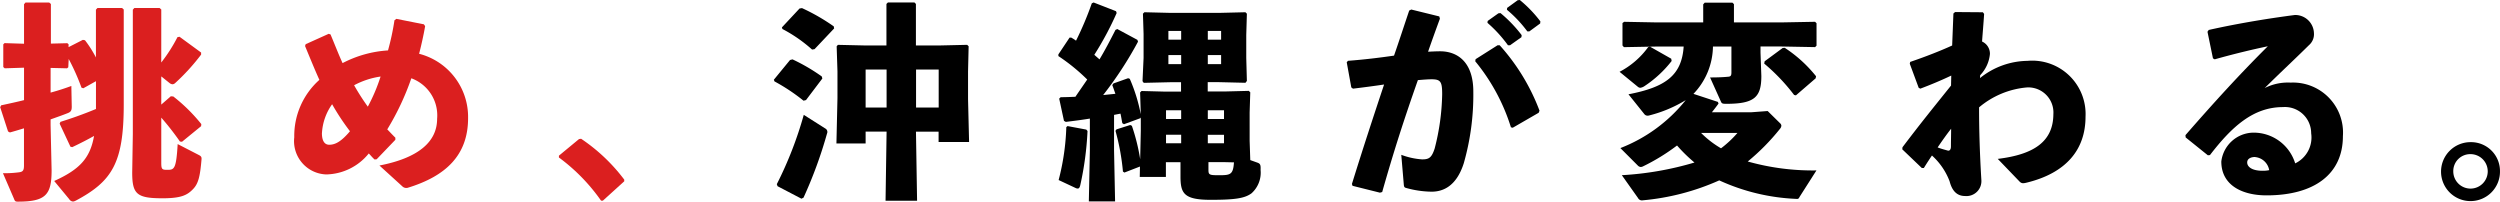
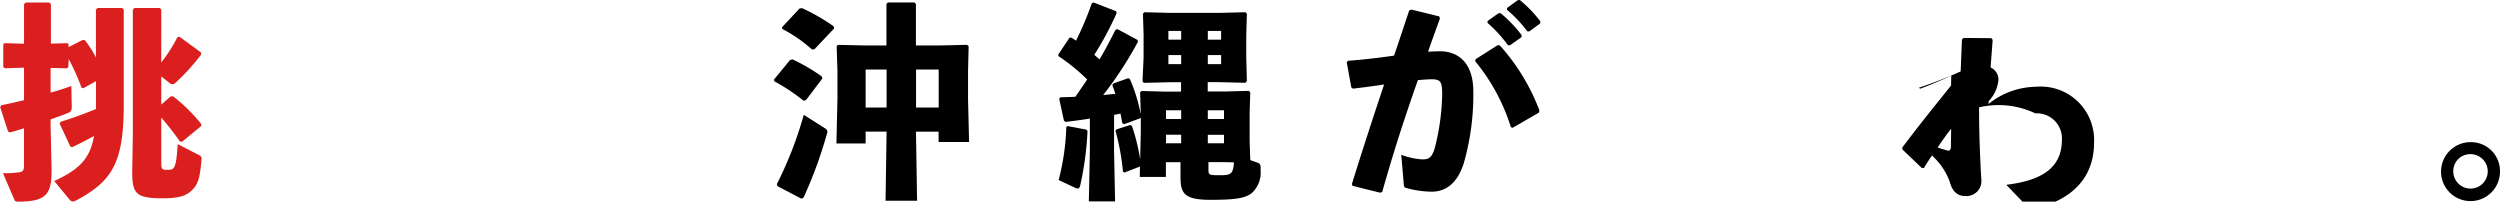
<svg xmlns="http://www.w3.org/2000/svg" width="137" height="11.049" viewBox="0 0 137 11.049">
  <g transform="translate(17444.455 5576.131)">
    <path d="M233.324,3.856l-.069.057-.9-.022V5.244c.421-.114.8-.239,1.137-.364l.022,1.138c0,.2-.045.284-.227.353-.251.1-.58.216-.933.341v.308l.056,2.481c0,1.343-.318,1.718-1.853,1.718-.125,0-.159-.023-.2-.137l-.614-1.422a5.653,5.653,0,0,0,.853-.046c.228-.023.3-.091.3-.365V7.2c-.261.08-.523.16-.773.228l-.1-.057-.432-1.331.057-.1c.421-.091.842-.181,1.251-.284V3.878l-1.057.034-.08-.068V2.6l.068-.068,1.069.034V.4l.08-.092h1.3l.092.08V2.559l.9-.023.069.057v.159l.785-.4.114.023a6.048,6.048,0,0,1,.6.944V.7l.08-.091h1.353l.091.08v5.2c0,3.2-.626,4.211-2.639,5.28a.483.483,0,0,1-.137.045.273.273,0,0,1-.216-.137l-.819-.99c1.376-.625,1.967-1.229,2.184-2.469-.342.193-.717.387-1.194.614l-.1-.023-.591-1.263.045-.1c.58-.182,1.24-.41,1.945-.705V4.618l-.694.388-.1-.034a11.986,11.986,0,0,0-.7-1.571Zm5.095-.262a8.643,8.643,0,0,0,.887-1.388l.114-.023,1.183.865v.113a11.407,11.407,0,0,1-1.421,1.559.242.242,0,0,1-.148.068.3.3,0,0,1-.16-.068l-.454-.364V5.9l.523-.455.136.011a9.233,9.233,0,0,1,1.535,1.513l-.011.114-1.046.854-.114-.012a15.054,15.054,0,0,0-1.023-1.309V9.1c0,.342.045.376.318.376.386,0,.5-.011.58-1.411l1.148.592c.137.069.171.114.159.251-.079.956-.182,1.343-.478,1.638-.318.33-.671.489-1.66.489-1.41,0-1.66-.228-1.66-1.411l.034-2.105V.7l.08-.091h1.388l.091.08Z" transform="translate(-17674.037 -5576.3)" fill="#db1f1f" />
-     <path d="M270.086,10.022c-.114-.1-.216-.228-.318-.331a3.068,3.068,0,0,1-2.331,1.15A1.827,1.827,0,0,1,265.685,8.8a4.111,4.111,0,0,1,1.376-3.141c-.262-.581-.512-1.195-.785-1.855l.034-.1,1.262-.569.1.034c.239.569.444,1.1.66,1.571a6.2,6.2,0,0,1,2.49-.695,13.726,13.726,0,0,0,.353-1.65l.1-.08,1.513.3.068.1c-.08.478-.228,1.127-.33,1.514a3.574,3.574,0,0,1,2.684,3.528c0,2.026-1.217,3.175-3.3,3.813a.308.308,0,0,1-.307-.08l-1.251-1.138c2.115-.409,3.161-1.286,3.161-2.56A2.163,2.163,0,0,0,272.1,5.572a14.387,14.387,0,0,1-1.319,2.8c.136.137.284.3.444.456v.114L270.2,10.01ZM267.2,8.577c0,.478.182.637.4.637.319,0,.648-.159,1.137-.74a12.881,12.881,0,0,1-.978-1.48,3.014,3.014,0,0,0-.557,1.582m3.218-3.1a4.37,4.37,0,0,0-1.456.478,12.734,12.734,0,0,0,.751,1.173,9.622,9.622,0,0,0,.7-1.65" transform="translate(-17694.014 -5577.413)" fill="#db1f1f" />
-     <path d="M299.319,17.008a9.744,9.744,0,0,1,2.365,2.24v.091L300.513,20.4h-.1a10.191,10.191,0,0,0-2.309-2.365v-.1l1.1-.909Z" transform="translate(-17711.93 -5585.535)" fill="#db1f1f" />
    <path d="M326.22,5.653l-.136.034a10.4,10.4,0,0,0-1.592-1.058l-.034-.091.887-1.081.137-.034a10.223,10.223,0,0,1,1.6.934l.034.113Zm-1.6,4.609a20.72,20.72,0,0,0,1.478-3.8l1.183.751a.212.212,0,0,1,.091.273A24.086,24.086,0,0,1,326.084,11l-.114.057-1.308-.683Zm2.069-7.4-.136.023a7.925,7.925,0,0,0-1.626-1.127L324.9,1.67l.966-1.035L326,.613a10.909,10.909,0,0,1,1.74,1l.022.114Zm5.618,8.308h-1.728l.057-3.79h-1.149v.649h-1.6l.057-2.481V4.083L327.9,2.707l.068-.08,1.5.034h1.16V.385l.08-.08h1.456l.079.08V2.66h1.319l1.49-.034.08.08L335.1,4.083V5.608l.057,2.344h-1.671V7.383h-1.24Zm-1.671-7.192h-1.149V6.063h1.149Zm2.855,0h-1.24V6.063h1.24Z" transform="translate(-17726.506 -5576.3)" />
    <path d="M370.23,9.079c.171.057.193.136.182.4a1.52,1.52,0,0,1-.5,1.286c-.364.262-.853.354-2.229.354-1.478,0-1.66-.354-1.66-1.287V9.056h-.8v.808h-1.432l.011-.569-.853.33-.08-.057a12.405,12.405,0,0,0-.409-2.23l.057-.08.751-.239.091.045a10.851,10.851,0,0,1,.455,1.832l.034-1.559V6.6l-.023.046-.9.33-.091-.057c-.034-.17-.057-.341-.1-.523l-.352.068V8.407l.057,2.8H361l.057-2.8V6.667c-.409.068-.853.125-1.319.182l-.1-.057-.262-1.218.08-.079c.272,0,.546-.012.808-.023.216-.319.431-.626.648-.945a10.39,10.39,0,0,0-1.581-1.285V3.15l.615-.922h.091c.091.057.171.1.261.171a17.743,17.743,0,0,0,.865-2.048l.1-.046,1.228.478.034.1A17.088,17.088,0,0,1,361.3,3.173l.285.25c.3-.5.58-1.035.876-1.616l.1-.046,1.1.592.034.1a20.372,20.372,0,0,1-1.91,2.925l.671-.069c-.057-.159-.114-.33-.171-.478l.068-.091.8-.285.091.034a9.1,9.1,0,0,1,.6,1.935V6.336l-.034-1.1.079-.08,1.3.034h.864V4.674H365.5l-1.49.035-.068-.092L364,3.343V2.035L363.965.92l.079-.08,1.388.034h2.763L369.582.84l.079.08-.034,1.172V3.343l.034,1.263-.079.1-1.467-.035h-.6v.512h.91l1.342-.034.08.08-.035,1.1V7.884l.035,1.058ZM360.86,7.27l.068.079a17.241,17.241,0,0,1-.4,2.982c-.035.125-.069.17-.137.17a.285.285,0,0,1-.125-.034l-.921-.432a12.962,12.962,0,0,0,.421-2.9l.068-.057Zm5.2-1.058h-.83v.478h.83Zm-.83,1.809h.83V7.553h-.83Zm.83-6.156h-.7v.478h.7Zm-.7,1.82h.7v-.5h-.7Zm2.889-1.82h-.729v.478h.729Zm-.729,1.82h.729v-.5h-.729Zm.888,2.527h-.888v.478h.888Zm0,1.343h-.888V8.02h.888Zm.057,1.5h-.91v.409c0,.273.034.307.534.307.66,0,.819-.011.864-.705Z" transform="translate(-17745.787 -5576.3)" />
    <path d="M394.972,10.082c.614-1.98,1.183-3.709,1.763-5.451-.523.079-1.137.159-1.706.228l-.091-.069-.25-1.377.068-.08c.9-.068,1.74-.171,2.524-.285.273-.784.535-1.593.831-2.469l.113-.057L399.76.9l.034.125q-.359.973-.649,1.809c.227-.011.444-.023.66-.023.944,0,1.831.581,1.82,2.242a13.633,13.633,0,0,1-.523,3.892c-.41,1.286-1.16,1.559-1.763,1.559a5.388,5.388,0,0,1-1.4-.205c-.08-.023-.114-.045-.125-.2l-.137-1.615a3.992,3.992,0,0,0,1.137.25c.364,0,.523-.068.694-.6a12.626,12.626,0,0,0,.41-2.97c0-.683-.08-.819-.58-.819-.2,0-.466.022-.751.045-.762,2.162-1.33,3.926-1.956,6.134l-.125.034-1.5-.375Zm6.778-6.839,1.205-.763h.114a11.262,11.262,0,0,1,2.183,3.585l-.045.114L403.786,7l-.1-.023a10.673,10.673,0,0,0-1.956-3.619Zm.66-2.094L403,.729l.114-.012a7.307,7.307,0,0,1,1.16,1.207l-.012.114-.625.443h-.113A7.2,7.2,0,0,0,402.4,1.252Zm1.068-.716.58-.421L404.172,0A6.857,6.857,0,0,1,405.3,1.172l-.012.114-.591.433h-.113A6.855,6.855,0,0,0,403.467.535Z" transform="translate(-17765.342 -5576.131)" />
-     <path d="M430.972,3.4l.023.126a6.239,6.239,0,0,1-1.49,1.377.546.546,0,0,1-.227.091.236.236,0,0,1-.137-.057l-1-.819a4.508,4.508,0,0,0,1.569-1.355l.1-.022Zm2.558,2.368.034.091c-.114.159-.239.319-.364.477h2.148l.91-.068.682.671a.194.194,0,0,1,.068.136.3.3,0,0,1-.079.171,11.942,11.942,0,0,1-1.763,1.787,13.126,13.126,0,0,0,3.764.489l-.921,1.445c-.057.114-.08.125-.205.114a11.211,11.211,0,0,1-4.2-1.013,13.124,13.124,0,0,1-4.2,1.093.236.236,0,0,1-.251-.126l-.888-1.252a17.262,17.262,0,0,0,3.981-.694,8.361,8.361,0,0,1-.955-.933A11.163,11.163,0,0,1,429.426,9.3a.306.306,0,0,1-.125.034.256.256,0,0,1-.171-.091l-.944-.945a8.525,8.525,0,0,0,3.582-2.629A7.165,7.165,0,0,1,429.8,6.5a.428.428,0,0,1-.114.022.224.224,0,0,1-.182-.079l-.875-1.093c2.013-.387,2.922-1.024,3.025-2.617H430.2l-1.82.034-.079-.091V1.446l.091-.068,1.809.034h2.524V.422l.08-.091h1.524l.08.08v1h2.616l1.831-.034.079.08V2.686l-.079.079-1.831-.034h-1.16v.342l.046,1.274c0,1.161-.375,1.525-1.922,1.525-.227,0-.25-.023-.3-.137L433.1,4.427c.375,0,.694-.011.932-.034.171-.011.239-.022.239-.239V2.732h-1.012a3.82,3.82,0,0,1-1.069,2.595Zm-.921,1.7a5.276,5.276,0,0,0,1.092.842,5.754,5.754,0,0,0,.9-.842Zm4.469-4.654.114-.011a7.3,7.3,0,0,1,1.717,1.559l-.023.114-1.081.933-.1-.023a10.6,10.6,0,0,0-1.637-1.718l.023-.125Z" transform="translate(-17783.844 -5576.314)" />
-     <path d="M465.484,4.958c-.546.262-1.149.512-1.694.717L463.7,5.63l-.489-1.32.022-.1c.9-.307,1.7-.625,2.3-.9.023-.569.046-1.149.069-1.753l.091-.08,1.524.012.068.091c-.034.535-.079,1.035-.113,1.513a.73.73,0,0,1,.431.683,1.936,1.936,0,0,1-.534,1.161l-.011.16a4.22,4.22,0,0,1,2.6-.945,2.925,2.925,0,0,1,3.184,3.061c0,1.821-1.08,3.084-3.207,3.608-.227.057-.306.057-.432-.08l-1.171-1.217c1.979-.24,3.037-.945,3.048-2.447a1.377,1.377,0,0,0-1.456-1.468A4.686,4.686,0,0,0,467.008,6.7c0,1.195.034,2.447.125,3.971a.819.819,0,0,1-.887.888c-.455,0-.717-.285-.853-.808a3.627,3.627,0,0,0-.967-1.412q-.2.291-.443.683h-.114L462.8,9l.011-.114c1.069-1.412,1.717-2.2,2.661-3.38Zm-.2,4.108c.068.023.182,0,.182-.228,0-.3.011-.683.011-.967-.239.3-.523.705-.739,1.024.2.08.432.137.546.171" transform="translate(-17803.01 -5576.948)" />
-     <path d="M499.008,4.212l-.3-1.457.068-.1c1.728-.387,3.48-.66,4.719-.819a1.026,1.026,0,0,1,1.047.99.79.79,0,0,1-.2.591c-.921.911-1.558,1.491-2.5,2.424a2.81,2.81,0,0,1,1.422-.3,2.741,2.741,0,0,1,2.865,2.936c0,2.071-1.557,3.243-4.184,3.243-1.343,0-2.479-.558-2.479-1.855a1.794,1.794,0,0,1,1.74-1.582,2.378,2.378,0,0,1,2.308,1.684,1.574,1.574,0,0,0,.876-1.65,1.437,1.437,0,0,0-1.547-1.434c-1.625,0-2.8,1.07-4,2.63l-.114.011-1.217-.979-.011-.125c1.57-1.8,3-3.369,4.514-4.871-.864.182-1.865.421-2.911.717Zm2.308,5.405c-.227,0-.432.091-.432.3,0,.239.262.455.842.455a1.56,1.56,0,0,0,.364-.034.867.867,0,0,0-.774-.717" transform="translate(-17822.193 -5577.145)" />
+     <path d="M465.484,4.958c-.546.262-1.149.512-1.694.717L463.7,5.63c.9-.307,1.7-.625,2.3-.9.023-.569.046-1.149.069-1.753l.091-.08,1.524.012.068.091c-.034.535-.079,1.035-.113,1.513a.73.73,0,0,1,.431.683,1.936,1.936,0,0,1-.534,1.161l-.011.16a4.22,4.22,0,0,1,2.6-.945,2.925,2.925,0,0,1,3.184,3.061c0,1.821-1.08,3.084-3.207,3.608-.227.057-.306.057-.432-.08l-1.171-1.217c1.979-.24,3.037-.945,3.048-2.447a1.377,1.377,0,0,0-1.456-1.468A4.686,4.686,0,0,0,467.008,6.7c0,1.195.034,2.447.125,3.971a.819.819,0,0,1-.887.888c-.455,0-.717-.285-.853-.808a3.627,3.627,0,0,0-.967-1.412q-.2.291-.443.683h-.114L462.8,9l.011-.114c1.069-1.412,1.717-2.2,2.661-3.38Zm-.2,4.108c.068.023.182,0,.182-.228,0-.3.011-.683.011-.967-.239.3-.523.705-.739,1.024.2.08.432.137.546.171" transform="translate(-17803.01 -5576.948)" />
    <path d="M532.095,19.018a1.615,1.615,0,1,1-1.616-1.6,1.584,1.584,0,0,1,1.616,1.6m-2.559,0a.944.944,0,1,0,.943-.943.927.927,0,0,0-.943.943" transform="translate(-17839.551 -5585.759)" />
  </g>
</svg>